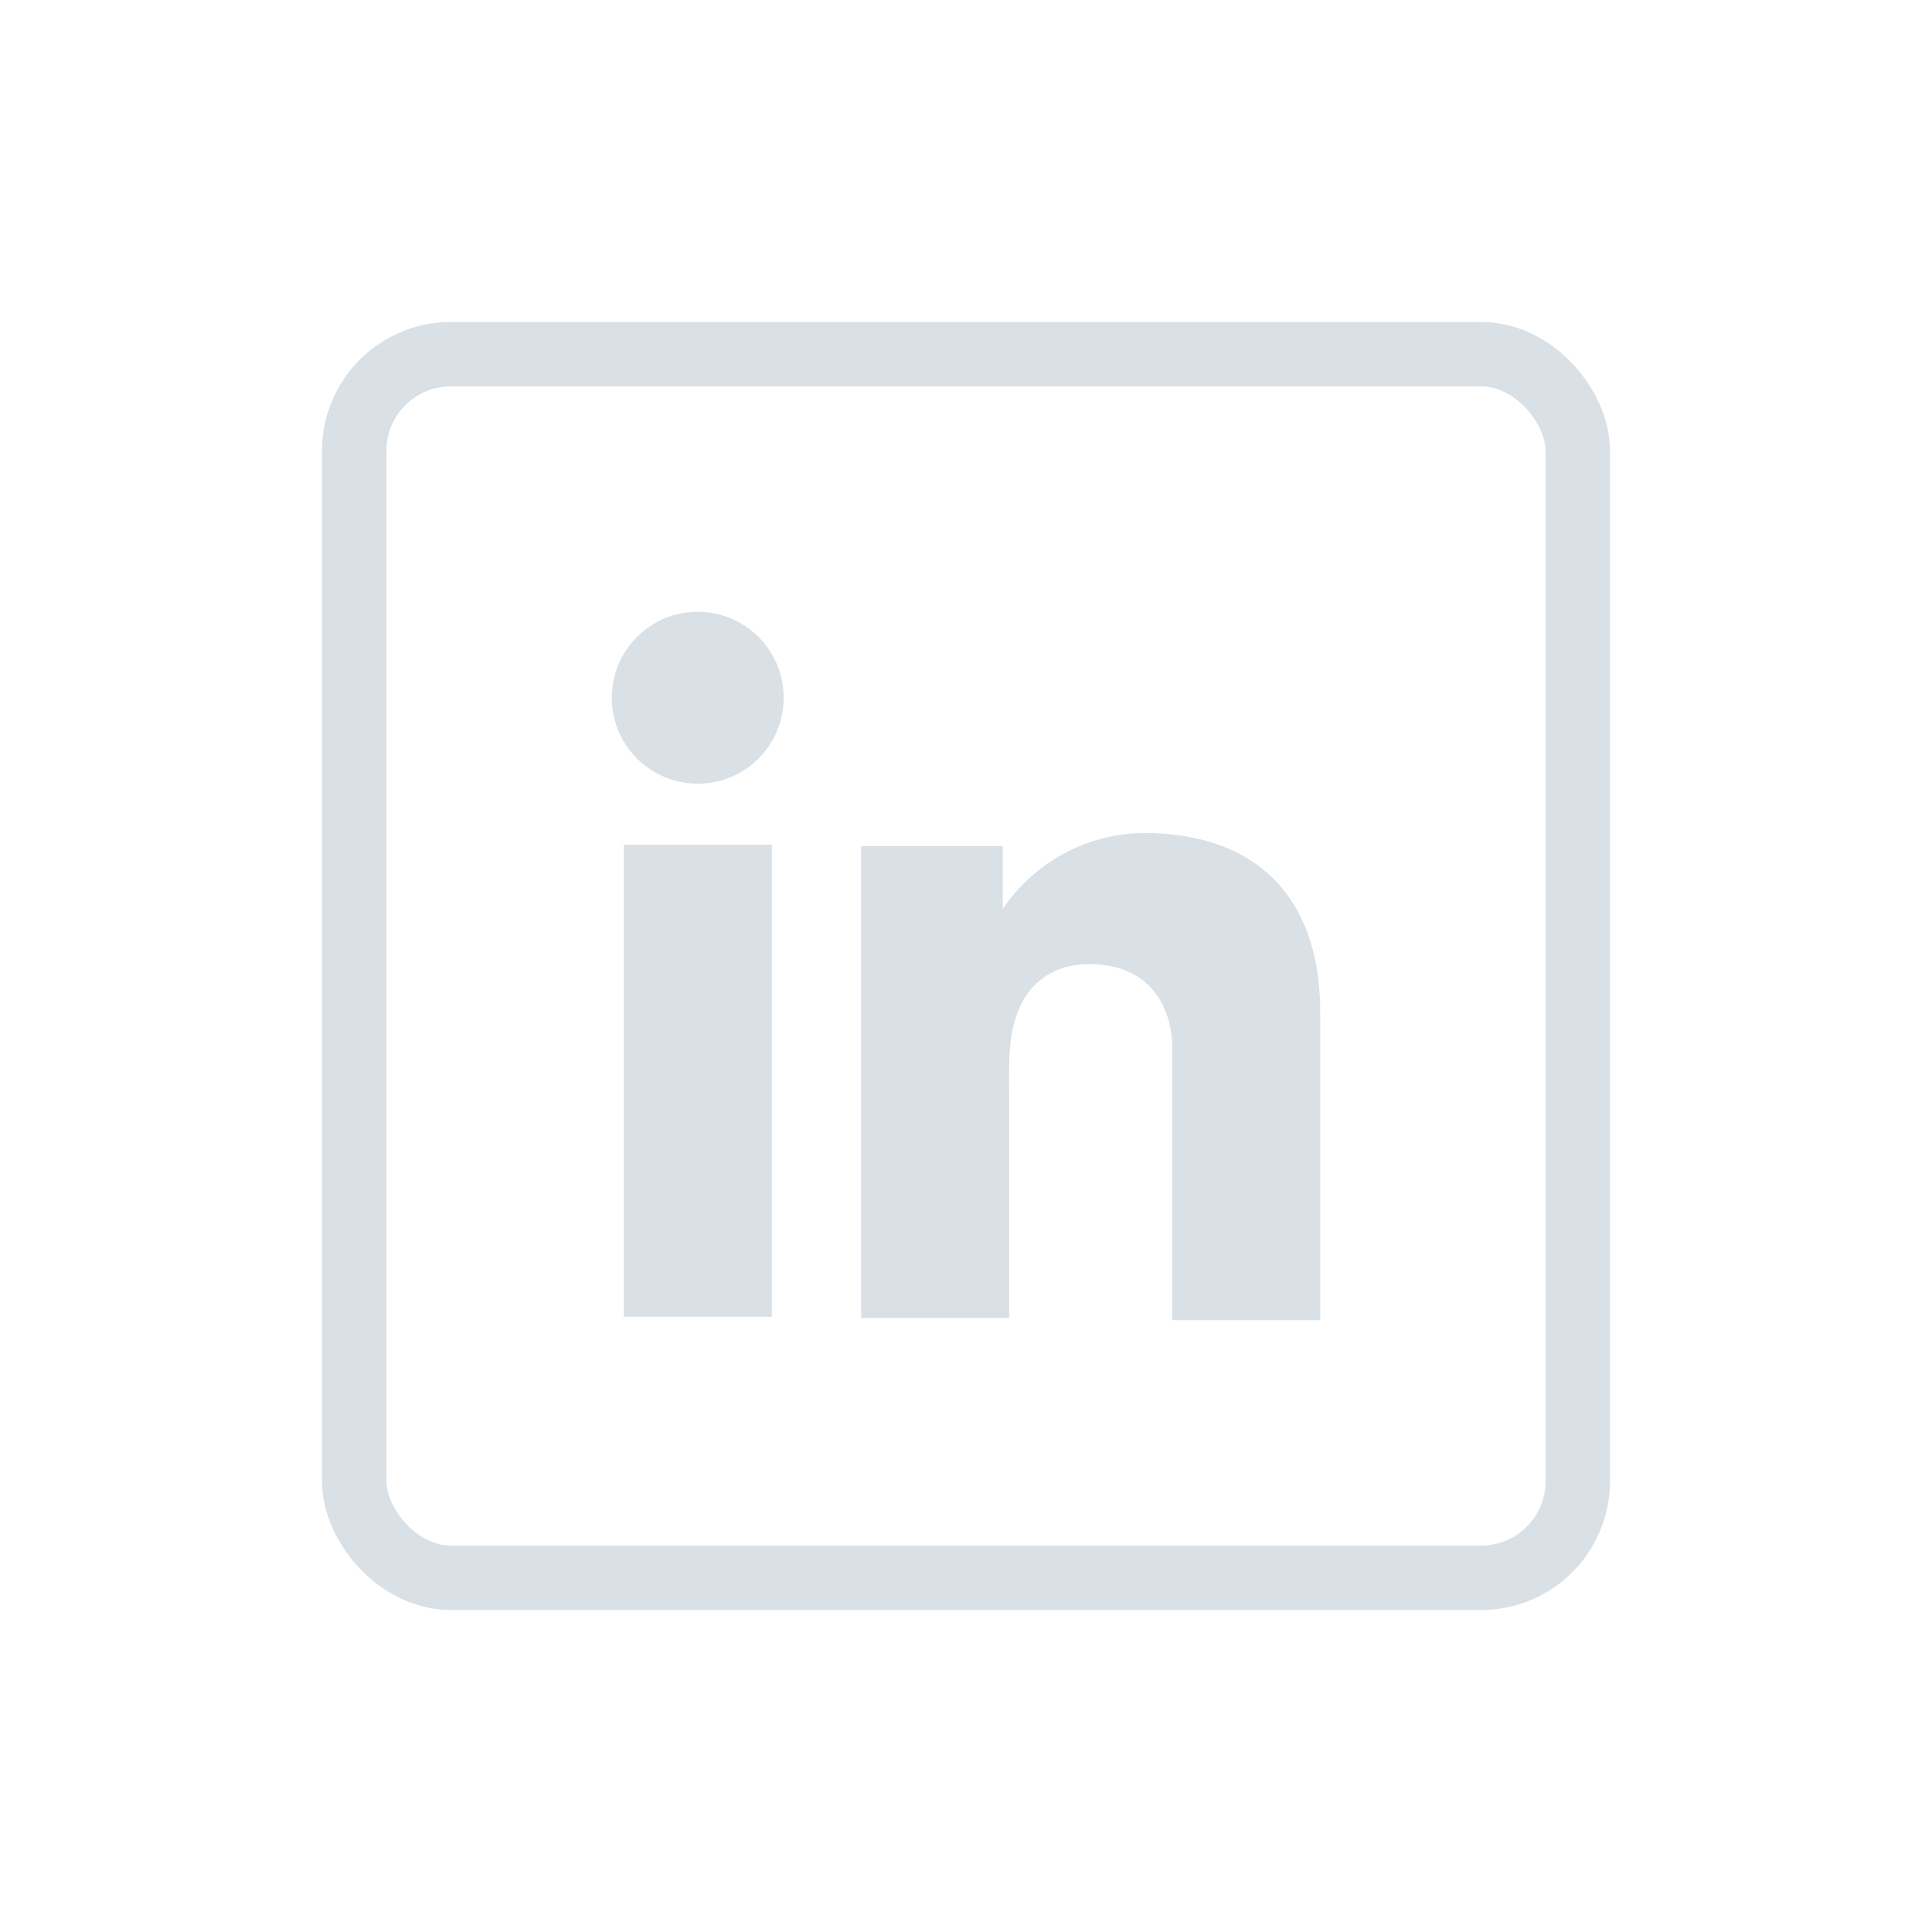
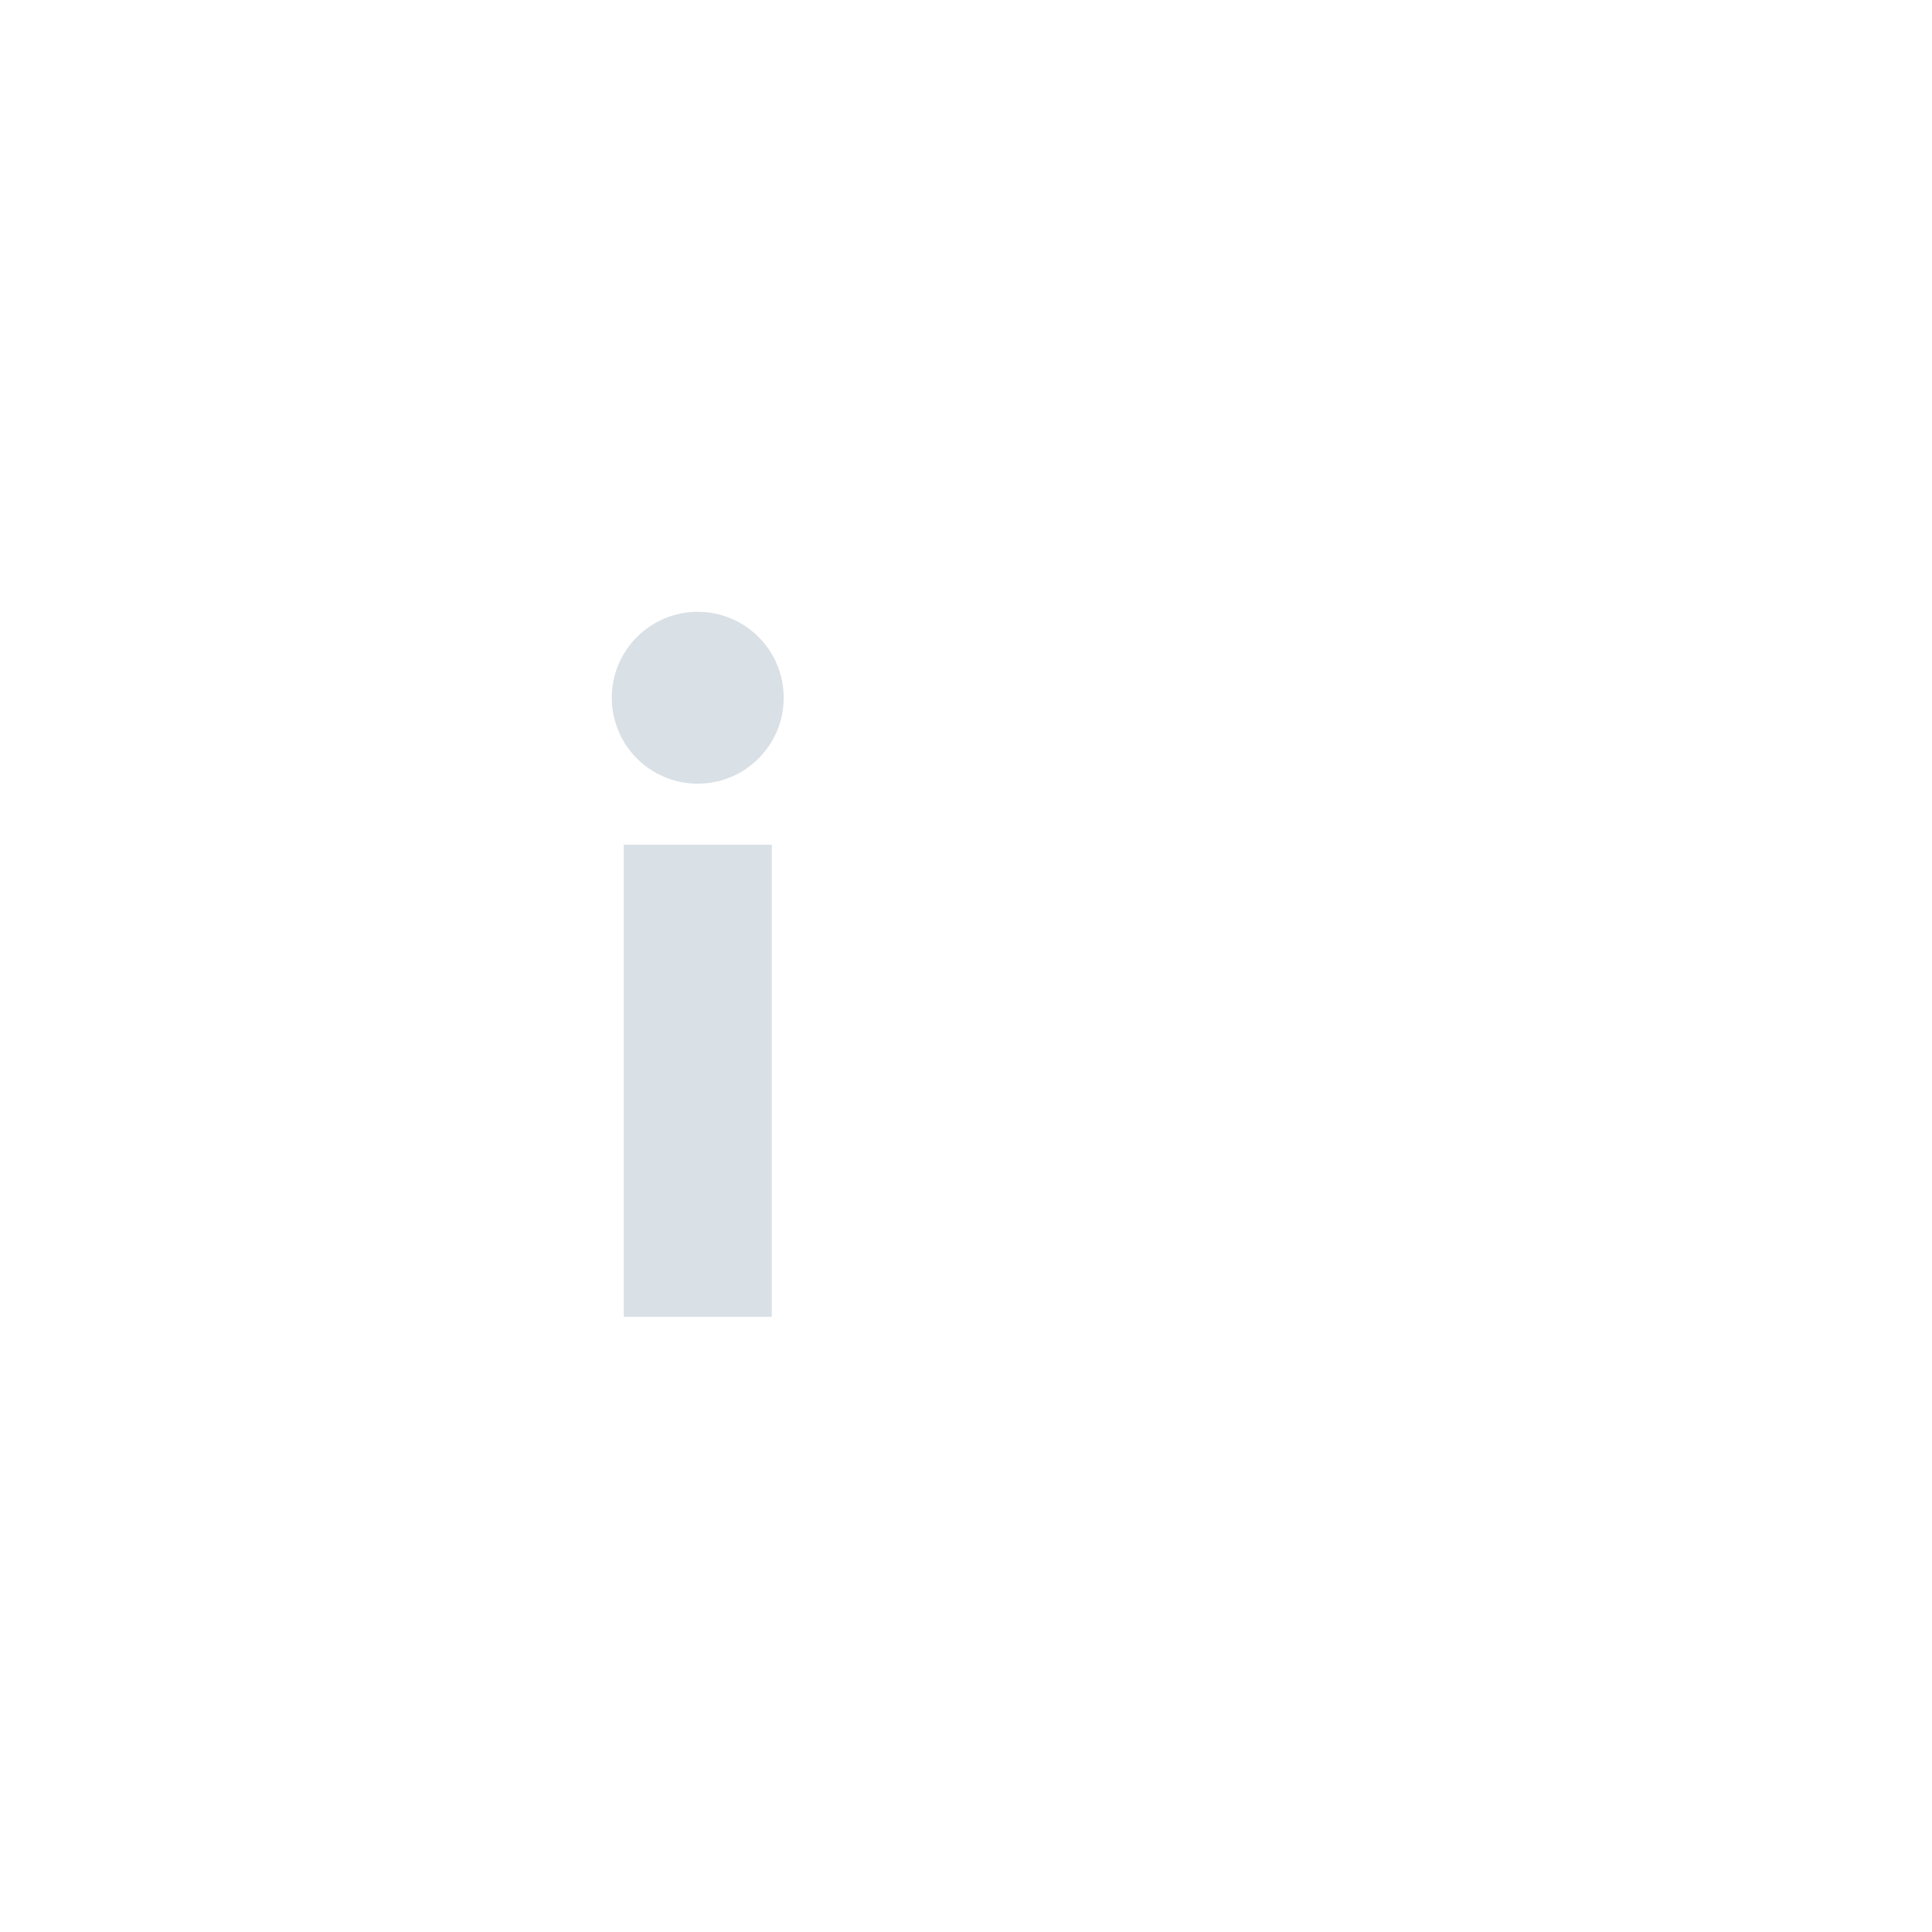
<svg xmlns="http://www.w3.org/2000/svg" width="60" height="60" viewBox="0 0 60 60" fill="none">
-   <rect x="11" y="11" width="38" height="38" rx="3" stroke="#D9E0E6" stroke-width="2" />
  <path d="M23.968 26.234H19.371V40.893H23.968V26.234Z" fill="#D9E0E6" />
-   <path d="M36.404 25.916C36.234 25.895 36.054 25.884 35.874 25.874C33.3 25.768 31.849 27.293 31.341 27.95C31.203 28.13 31.14 28.236 31.14 28.236V26.276H26.744V40.935H31.14H31.341C31.341 39.442 31.341 37.959 31.341 36.465C31.341 35.66 31.341 34.855 31.341 34.051C31.341 33.055 31.267 31.996 31.765 31.085C32.188 30.322 32.951 29.941 33.809 29.941C36.351 29.941 36.404 32.239 36.404 32.451C36.404 32.462 36.404 32.472 36.404 32.472V40.999H41.001V31.434C41.001 28.162 39.338 26.234 36.404 25.916Z" fill="#D9E0E6" />
  <path d="M21.669 24.338C23.143 24.338 24.338 23.143 24.338 21.669C24.338 20.195 23.143 19 21.669 19C20.195 19 19 20.195 19 21.669C19 23.143 20.195 24.338 21.669 24.338Z" fill="#D9E0E6" />
</svg>